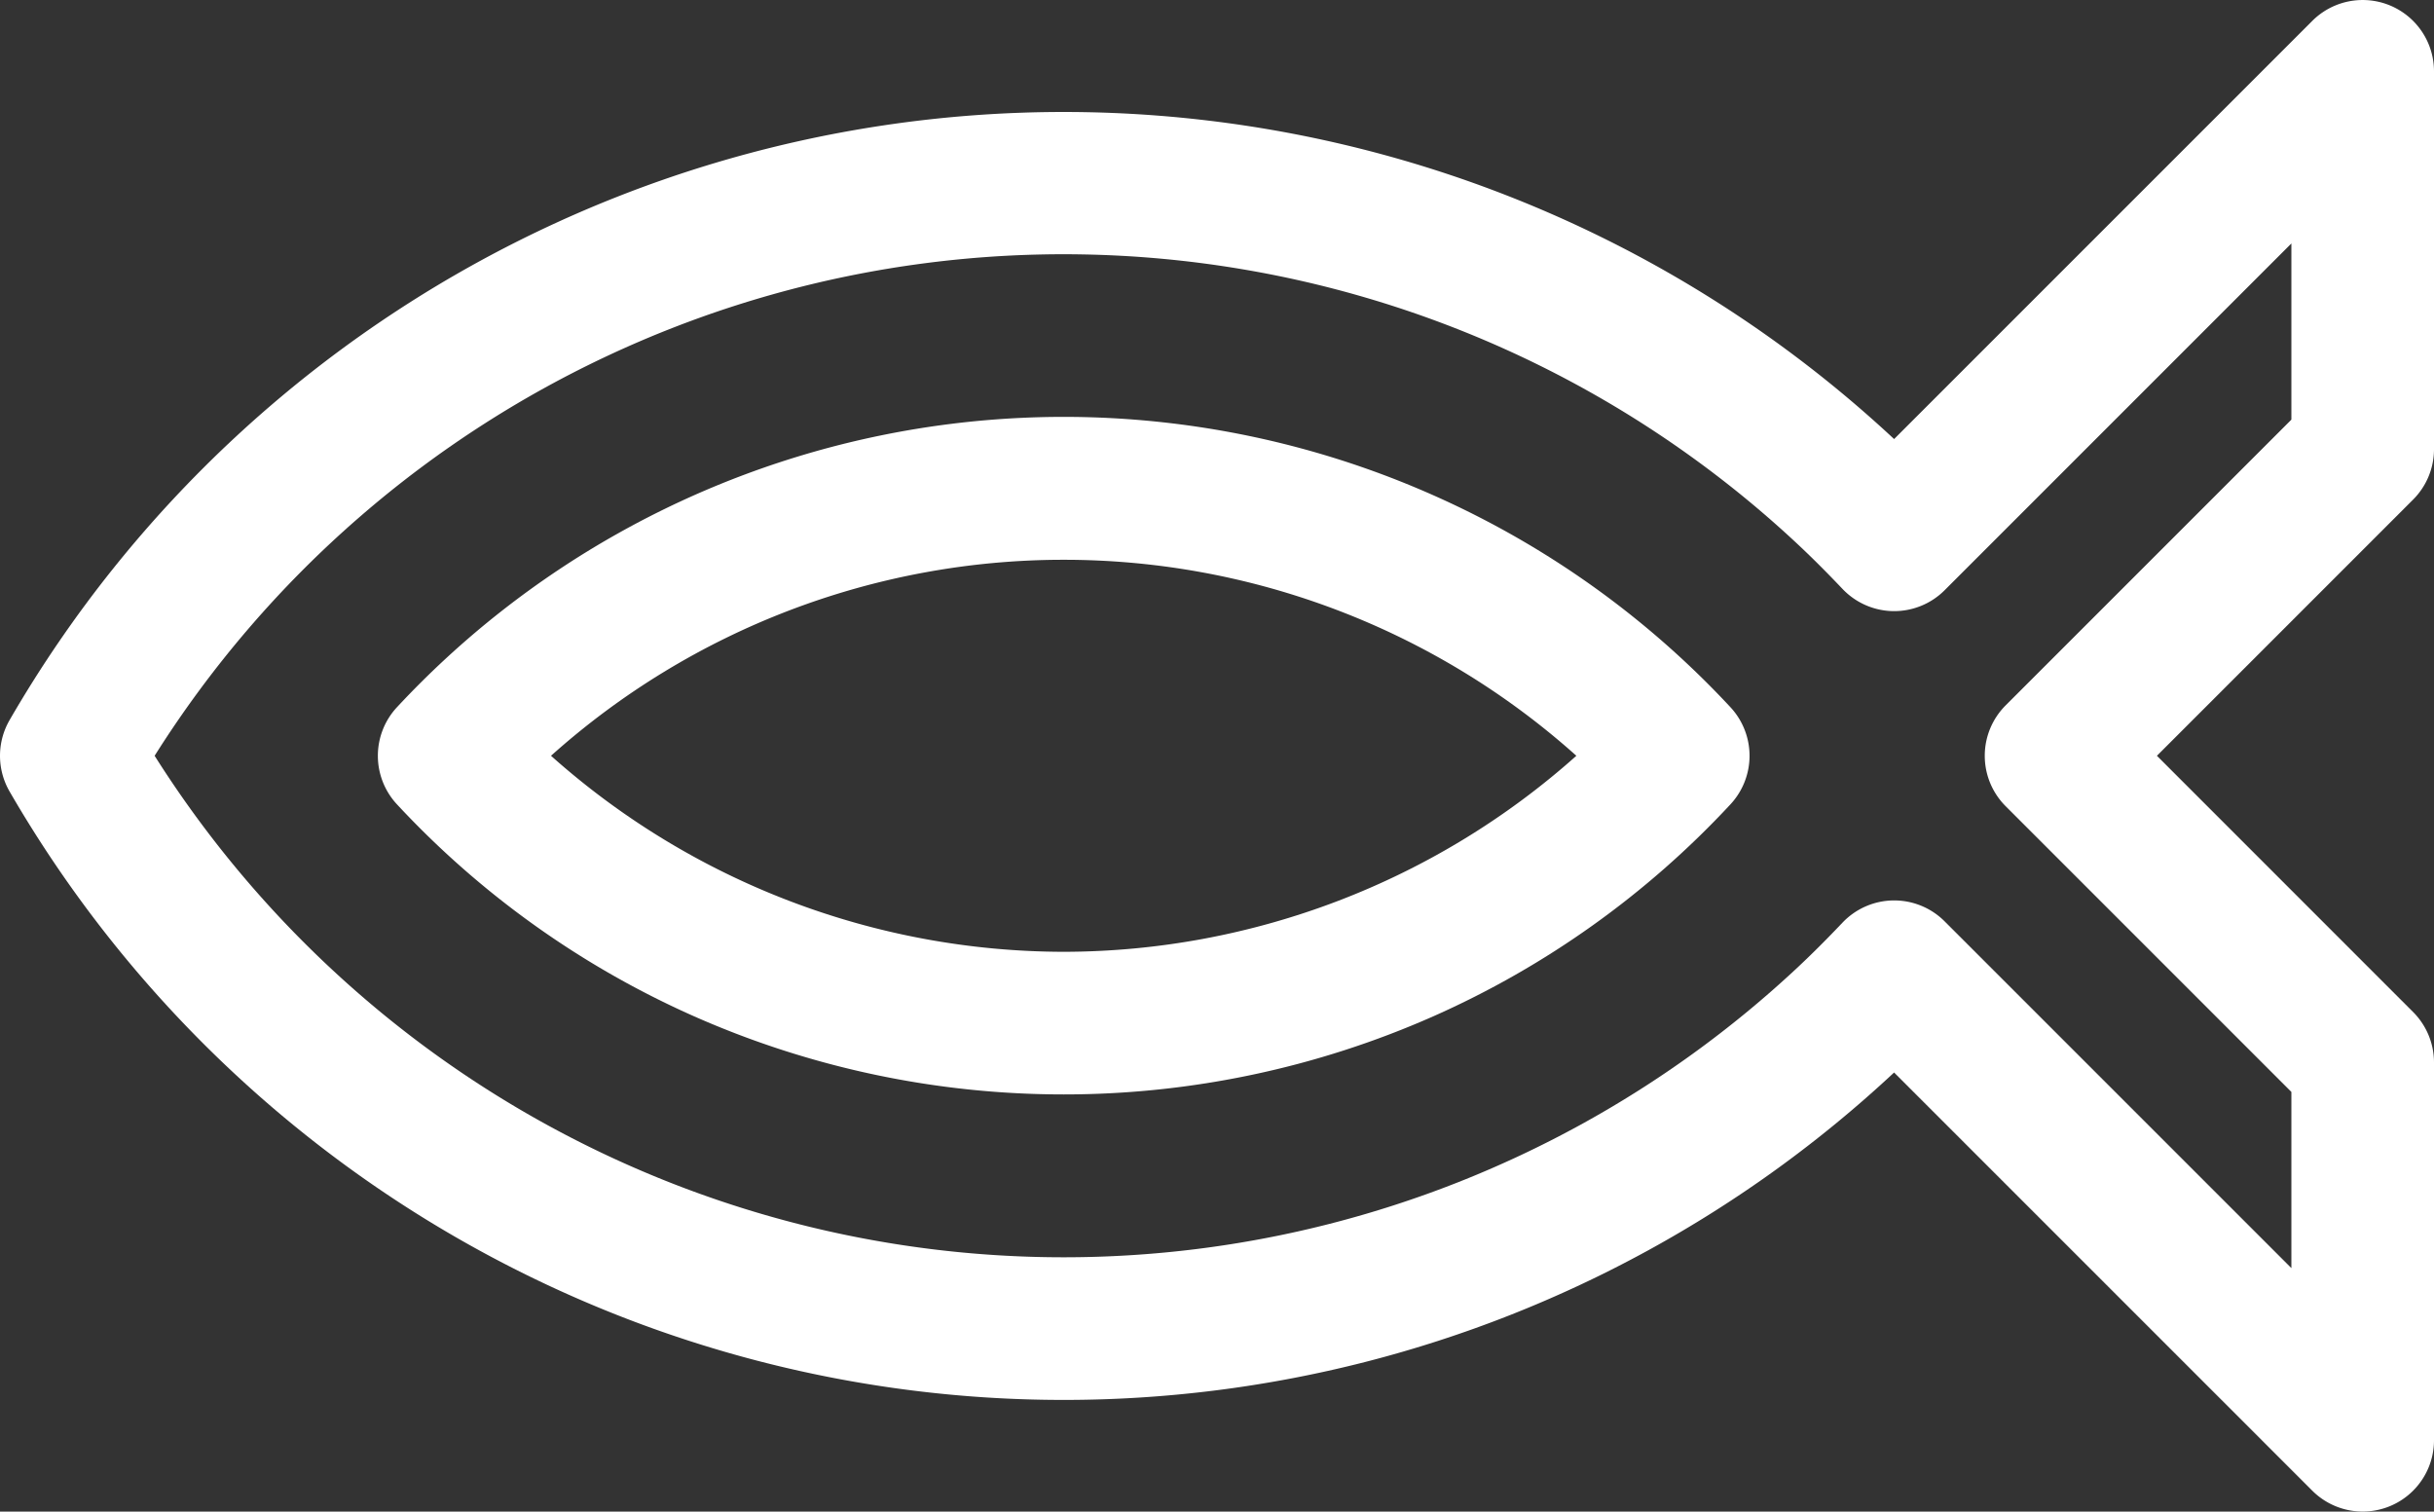
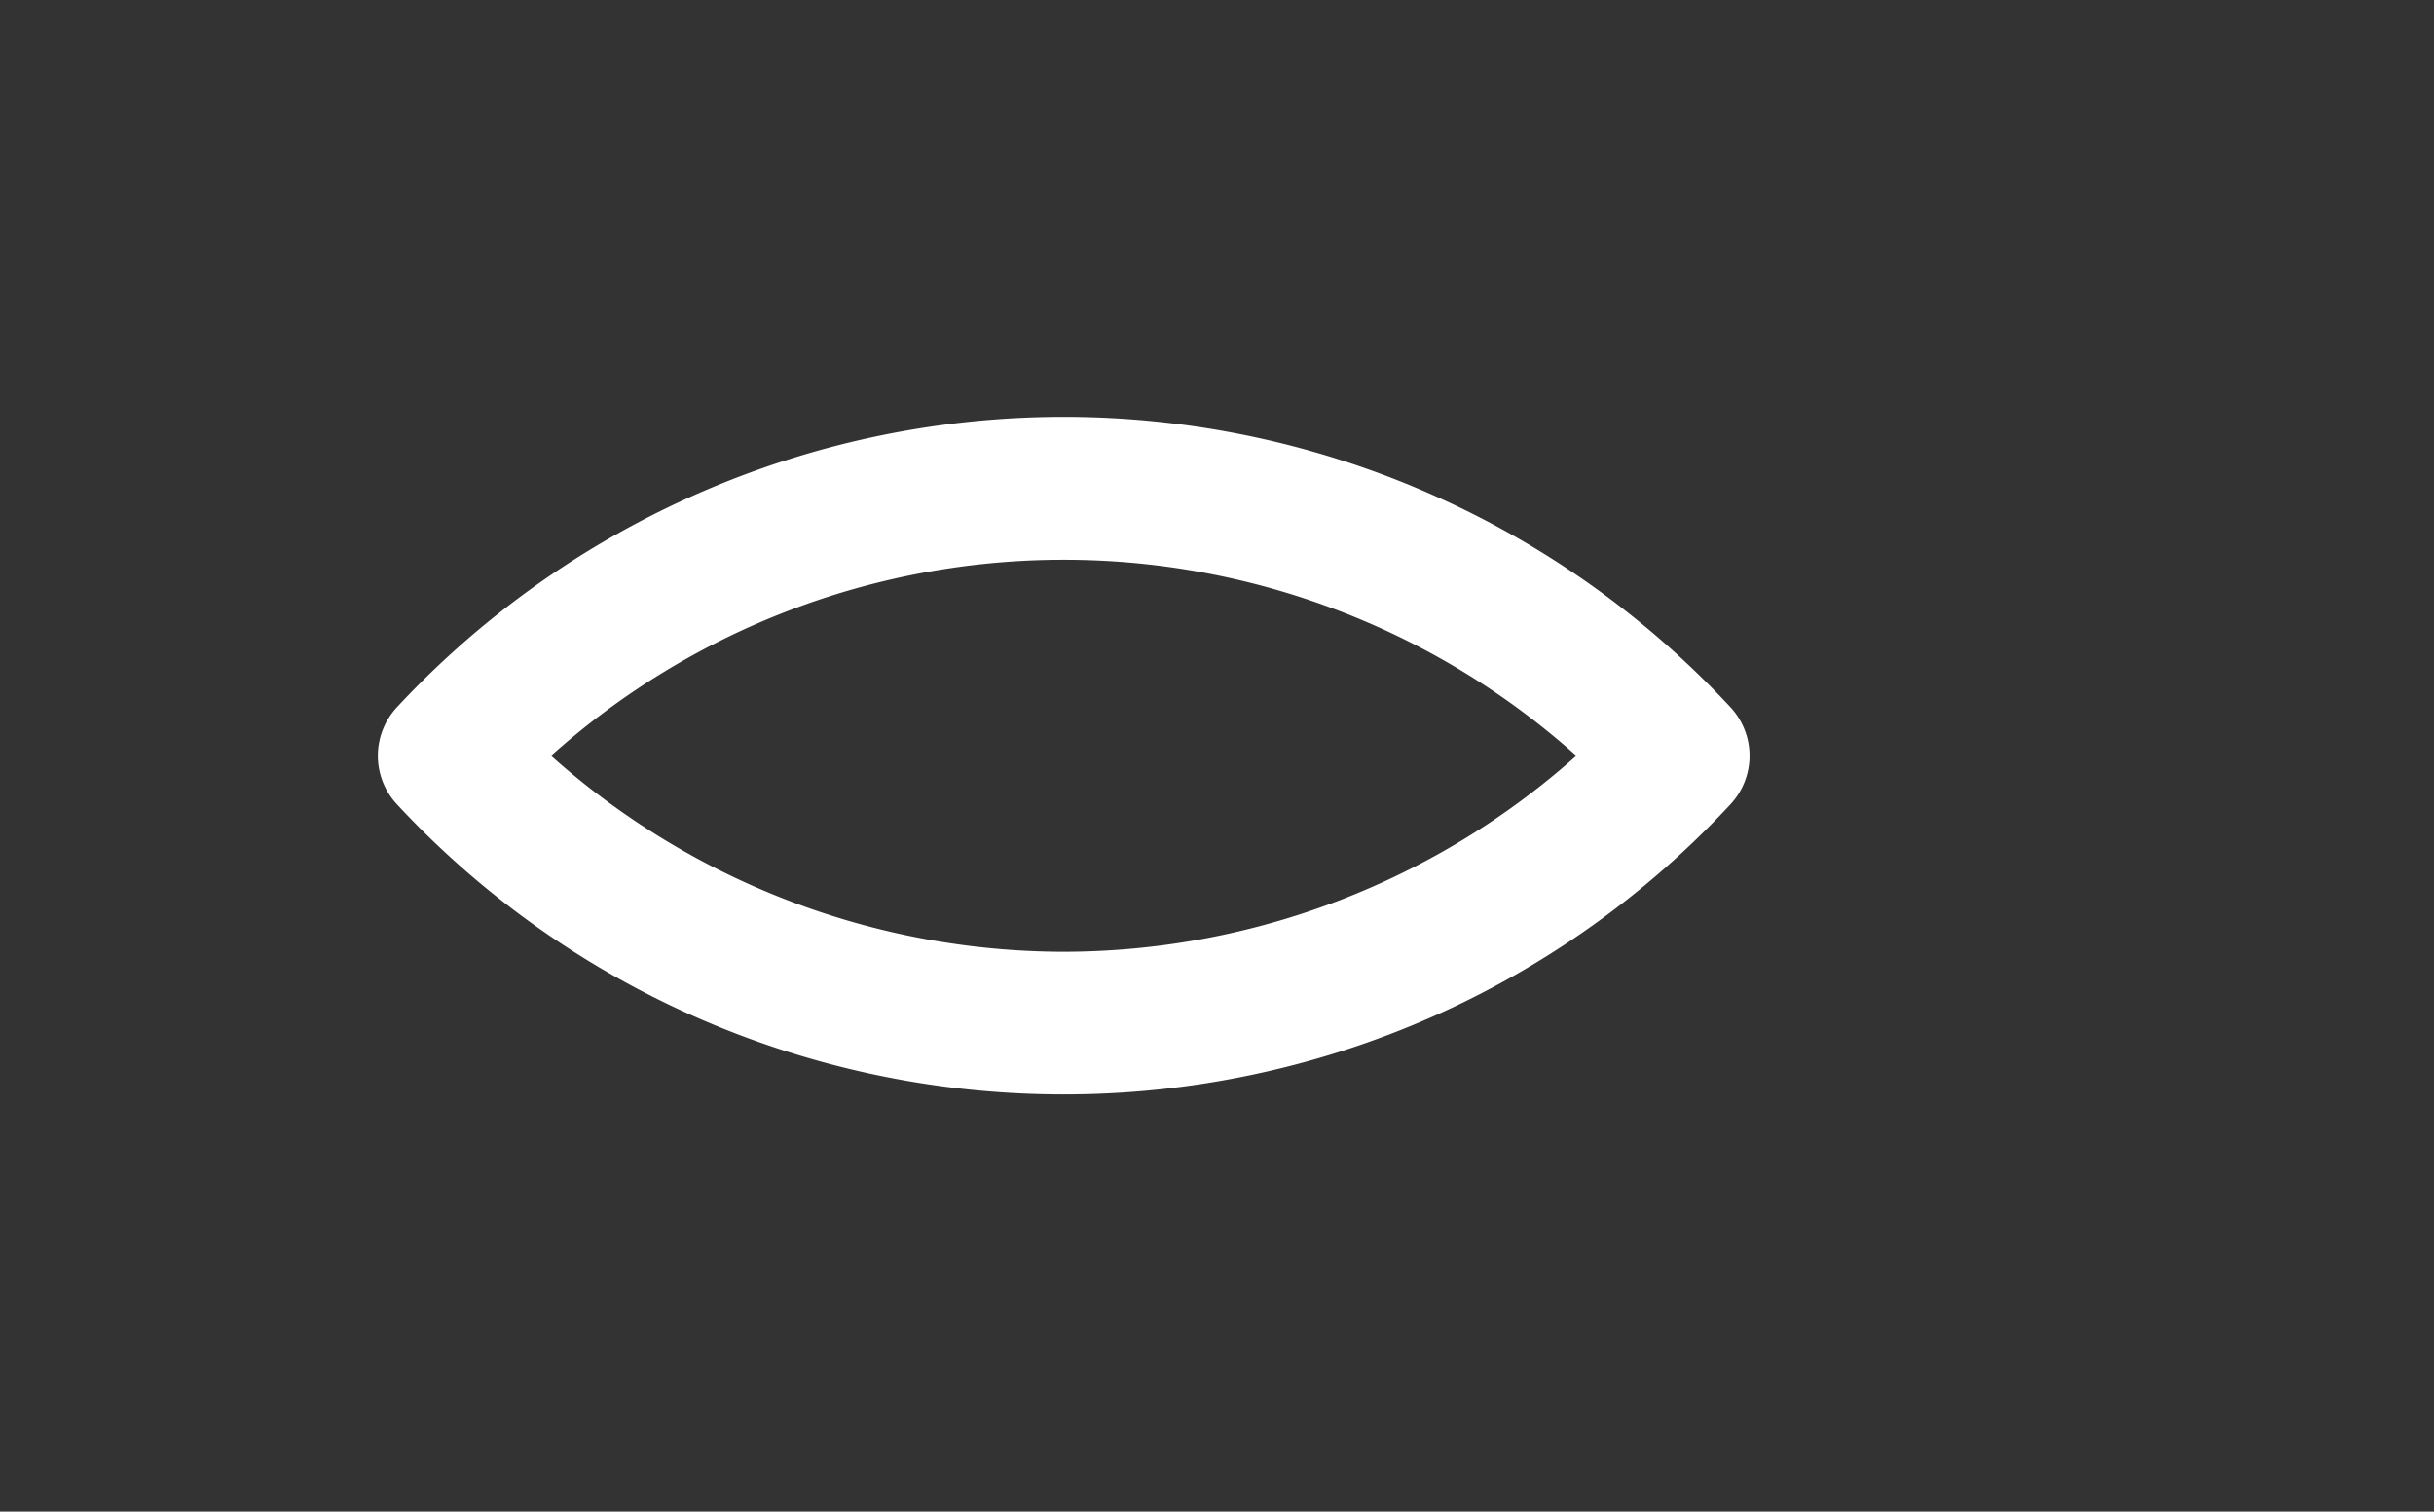
<svg xmlns="http://www.w3.org/2000/svg" width="512" height="317.966" viewBox="0 0 512 317.966">
  <rect x="0" y="0" width="512" height="317.966" fill="#333333" stroke="none" />
  <g id="surface1" transform="translate(0 0.001)">
-     <path id="Path_28" data-name="Path 28" d="M512,94.484V15A15,15,0,0,0,486.395,4.395L398.43,92.355A256.141,256.141,0,0,0,2.016,151.473a15,15,0,0,0,0,15.019,256.815,256.815,0,0,0,47.043,59.1,255.948,255.948,0,0,0,349.371.011l87.965,87.965A15,15,0,0,0,512,302.965V223.48a15,15,0,0,0-4.395-10.6l-53.89-53.9,53.89-53.89A14.986,14.986,0,0,0,512,94.484ZM482,88.27l-60.105,60.105a15,15,0,0,0,0,21.211L482,229.691V266.75l-72.941-72.941a14.986,14.986,0,0,0-10.606-4.4h-.187a15,15,0,0,0-10.684,4.664c-3.461,3.641-6.605,6.774-9.617,9.586a225.94,225.94,0,0,1-308.43,0A227.036,227.036,0,0,1,32.527,158.98,226,226,0,0,1,377.965,114.3c3.015,2.812,6.16,5.949,9.617,9.586a15.007,15.007,0,0,0,10.684,4.664h.187a14.986,14.986,0,0,0,10.606-4.395L482,51.211Zm0,0" fill="#fff" />
    <path id="Path_29" data-name="Path 29" d="M301.516,104.184a191.575,191.575,0,0,0-218,44.566,15,15,0,0,0,0,20.461,191.049,191.049,0,0,0,62.472,44.566,192.169,192.169,0,0,0,155.532,0,191.044,191.044,0,0,0,62.472-44.566,15,15,0,0,0,0-20.461A191.1,191.1,0,0,0,301.516,104.184ZM223.75,200.215A162.35,162.35,0,0,1,115.906,158.98a161.657,161.657,0,0,1,215.688,0A162.35,162.35,0,0,1,223.75,200.215Zm0,0" fill="#fff" />
  </g>
</svg>